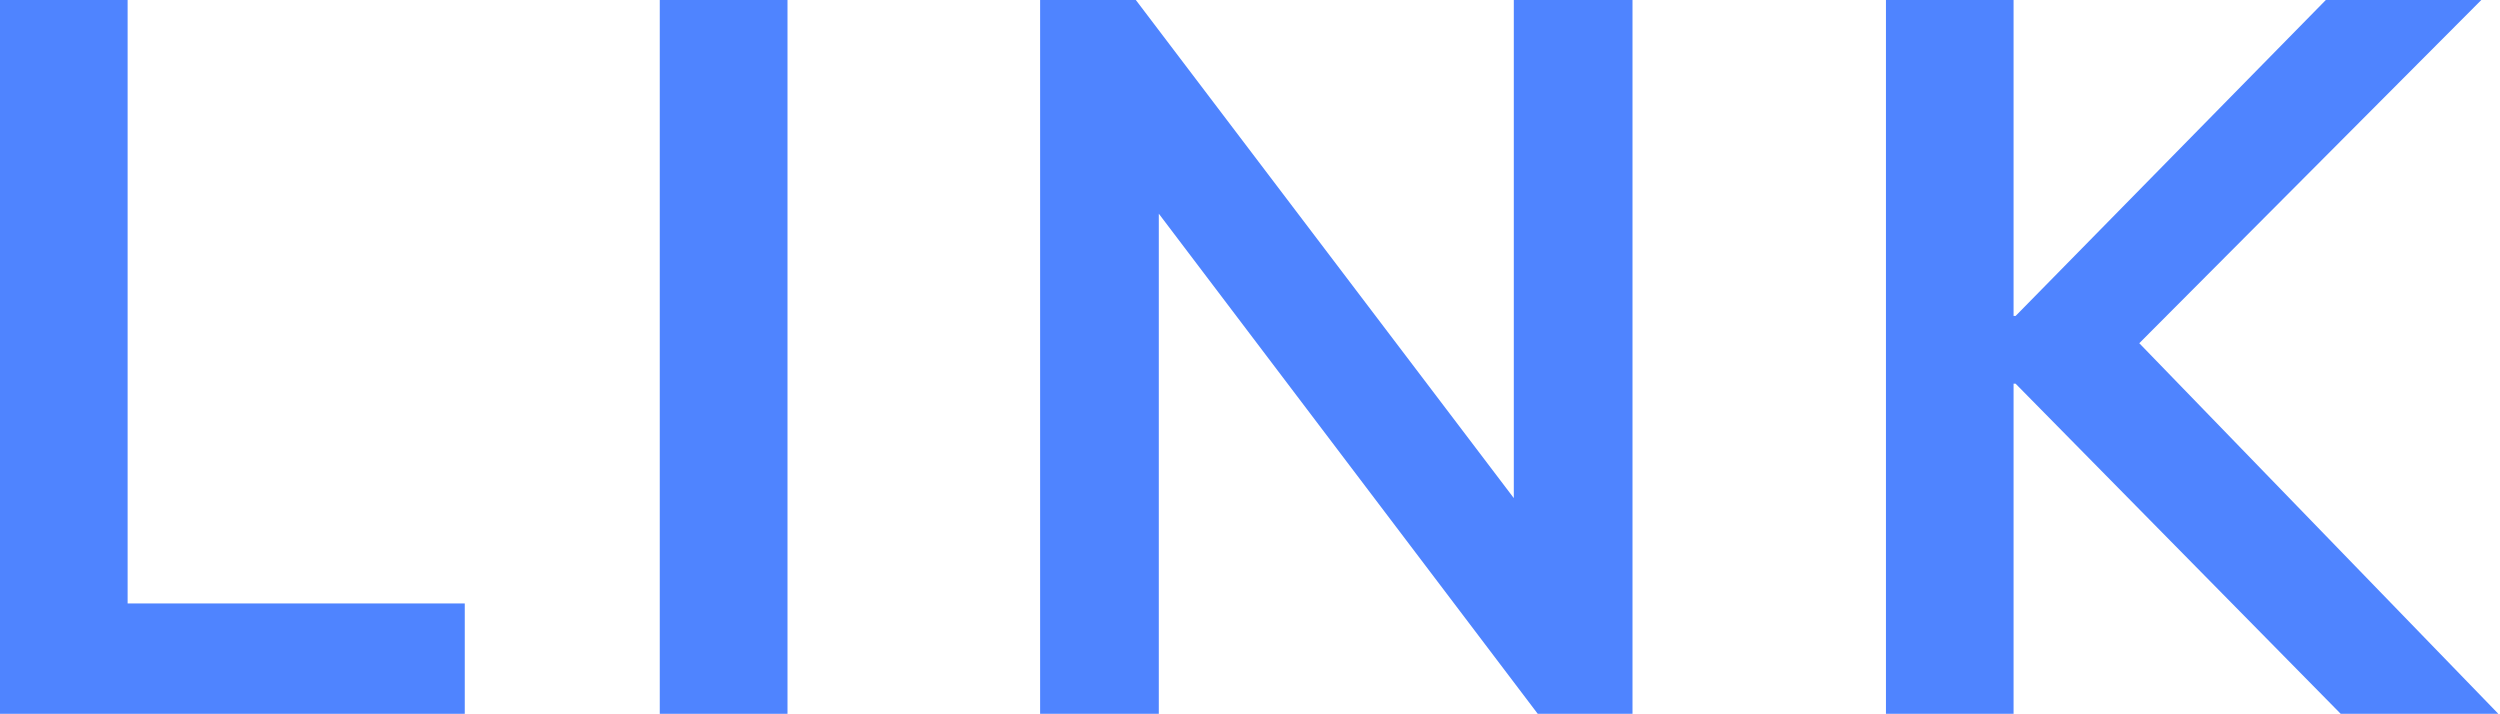
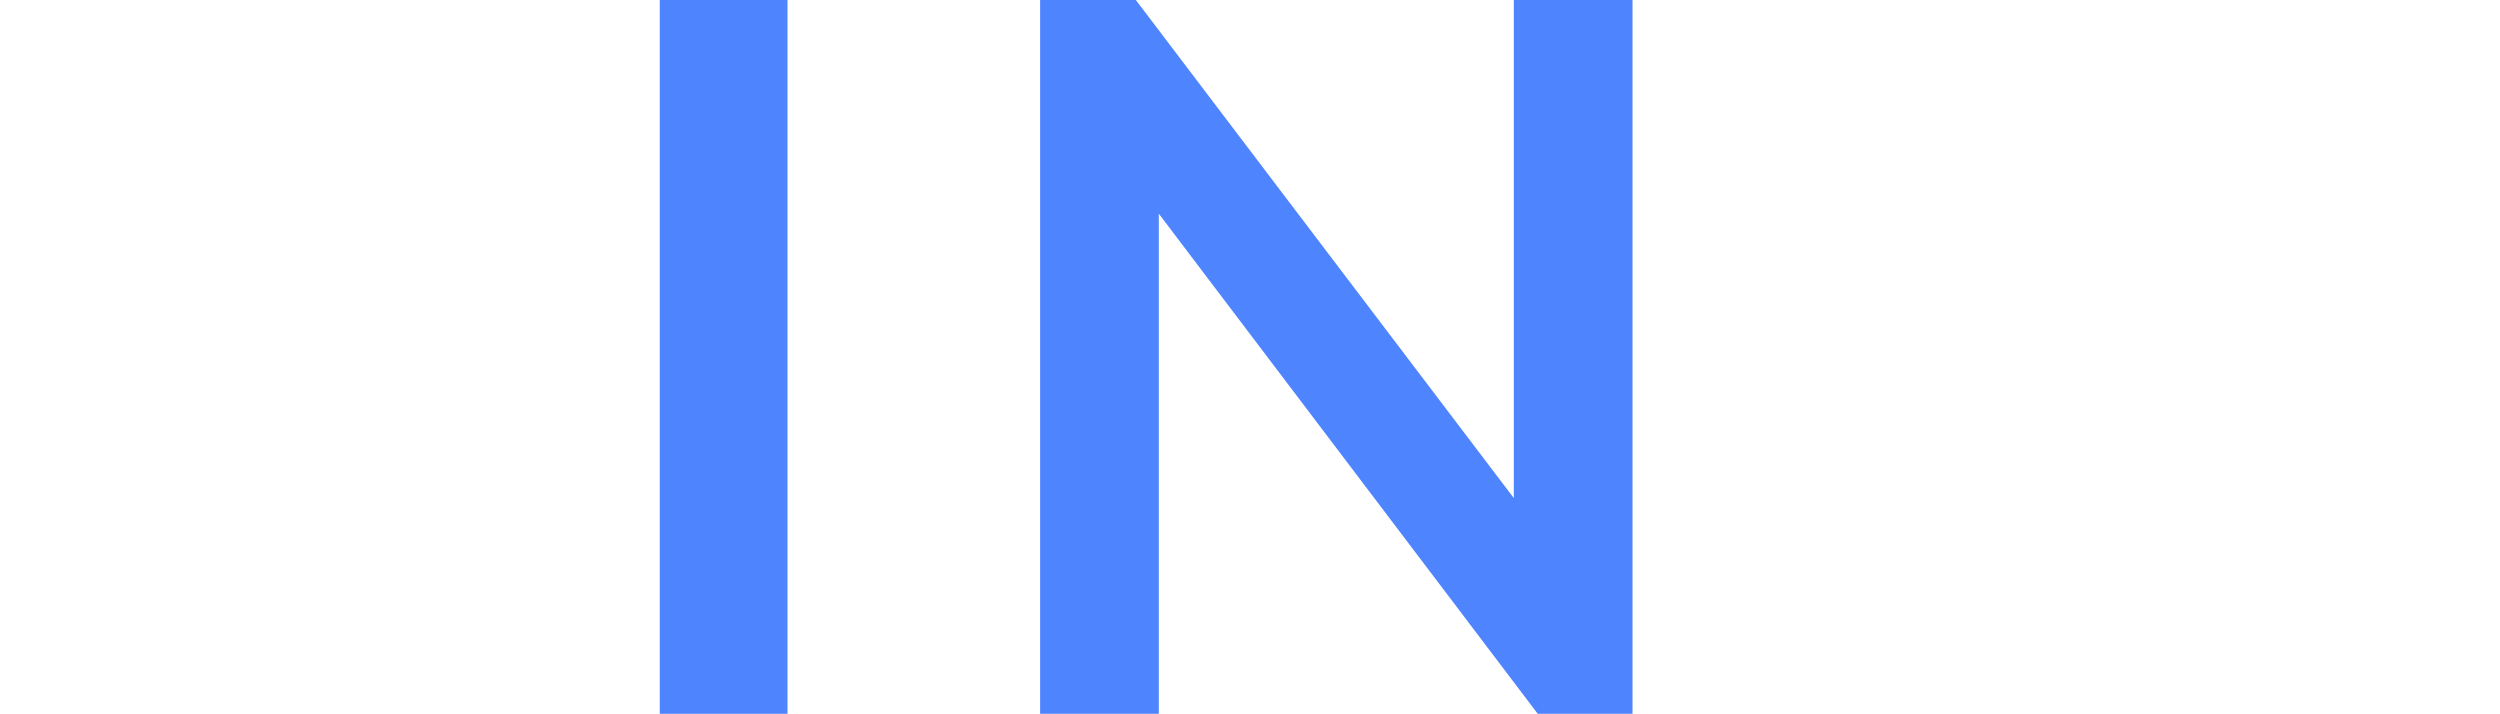
<svg xmlns="http://www.w3.org/2000/svg" fill="none" height="100%" overflow="visible" preserveAspectRatio="none" style="display: block;" viewBox="0 0 21 6" width="100%">
  <g id="">
-     <path d="M0 5.996V0H1.072V5.069H3.904V5.996H0Z" fill="#4F84FF" />
-     <path d="M5.542 5.996V0H6.615V5.996H5.542Z" fill="#4F84FF" />
+     <path d="M5.542 5.996V0H6.615V5.996H5.542" fill="#4F84FF" />
    <path d="M8.737 5.996V0H9.541L12.716 4.184V0H13.713V5.996H12.917L9.734 1.795V5.996H8.737Z" fill="#4F84FF" />
-     <path d="M15.842 5.996V0H16.914V2.654H16.931L19.537 0H20.843L17.97 2.883L20.986 5.996H19.662L16.931 3.223H16.914V5.996H15.842Z" fill="#4F84FF" />
  </g>
</svg>